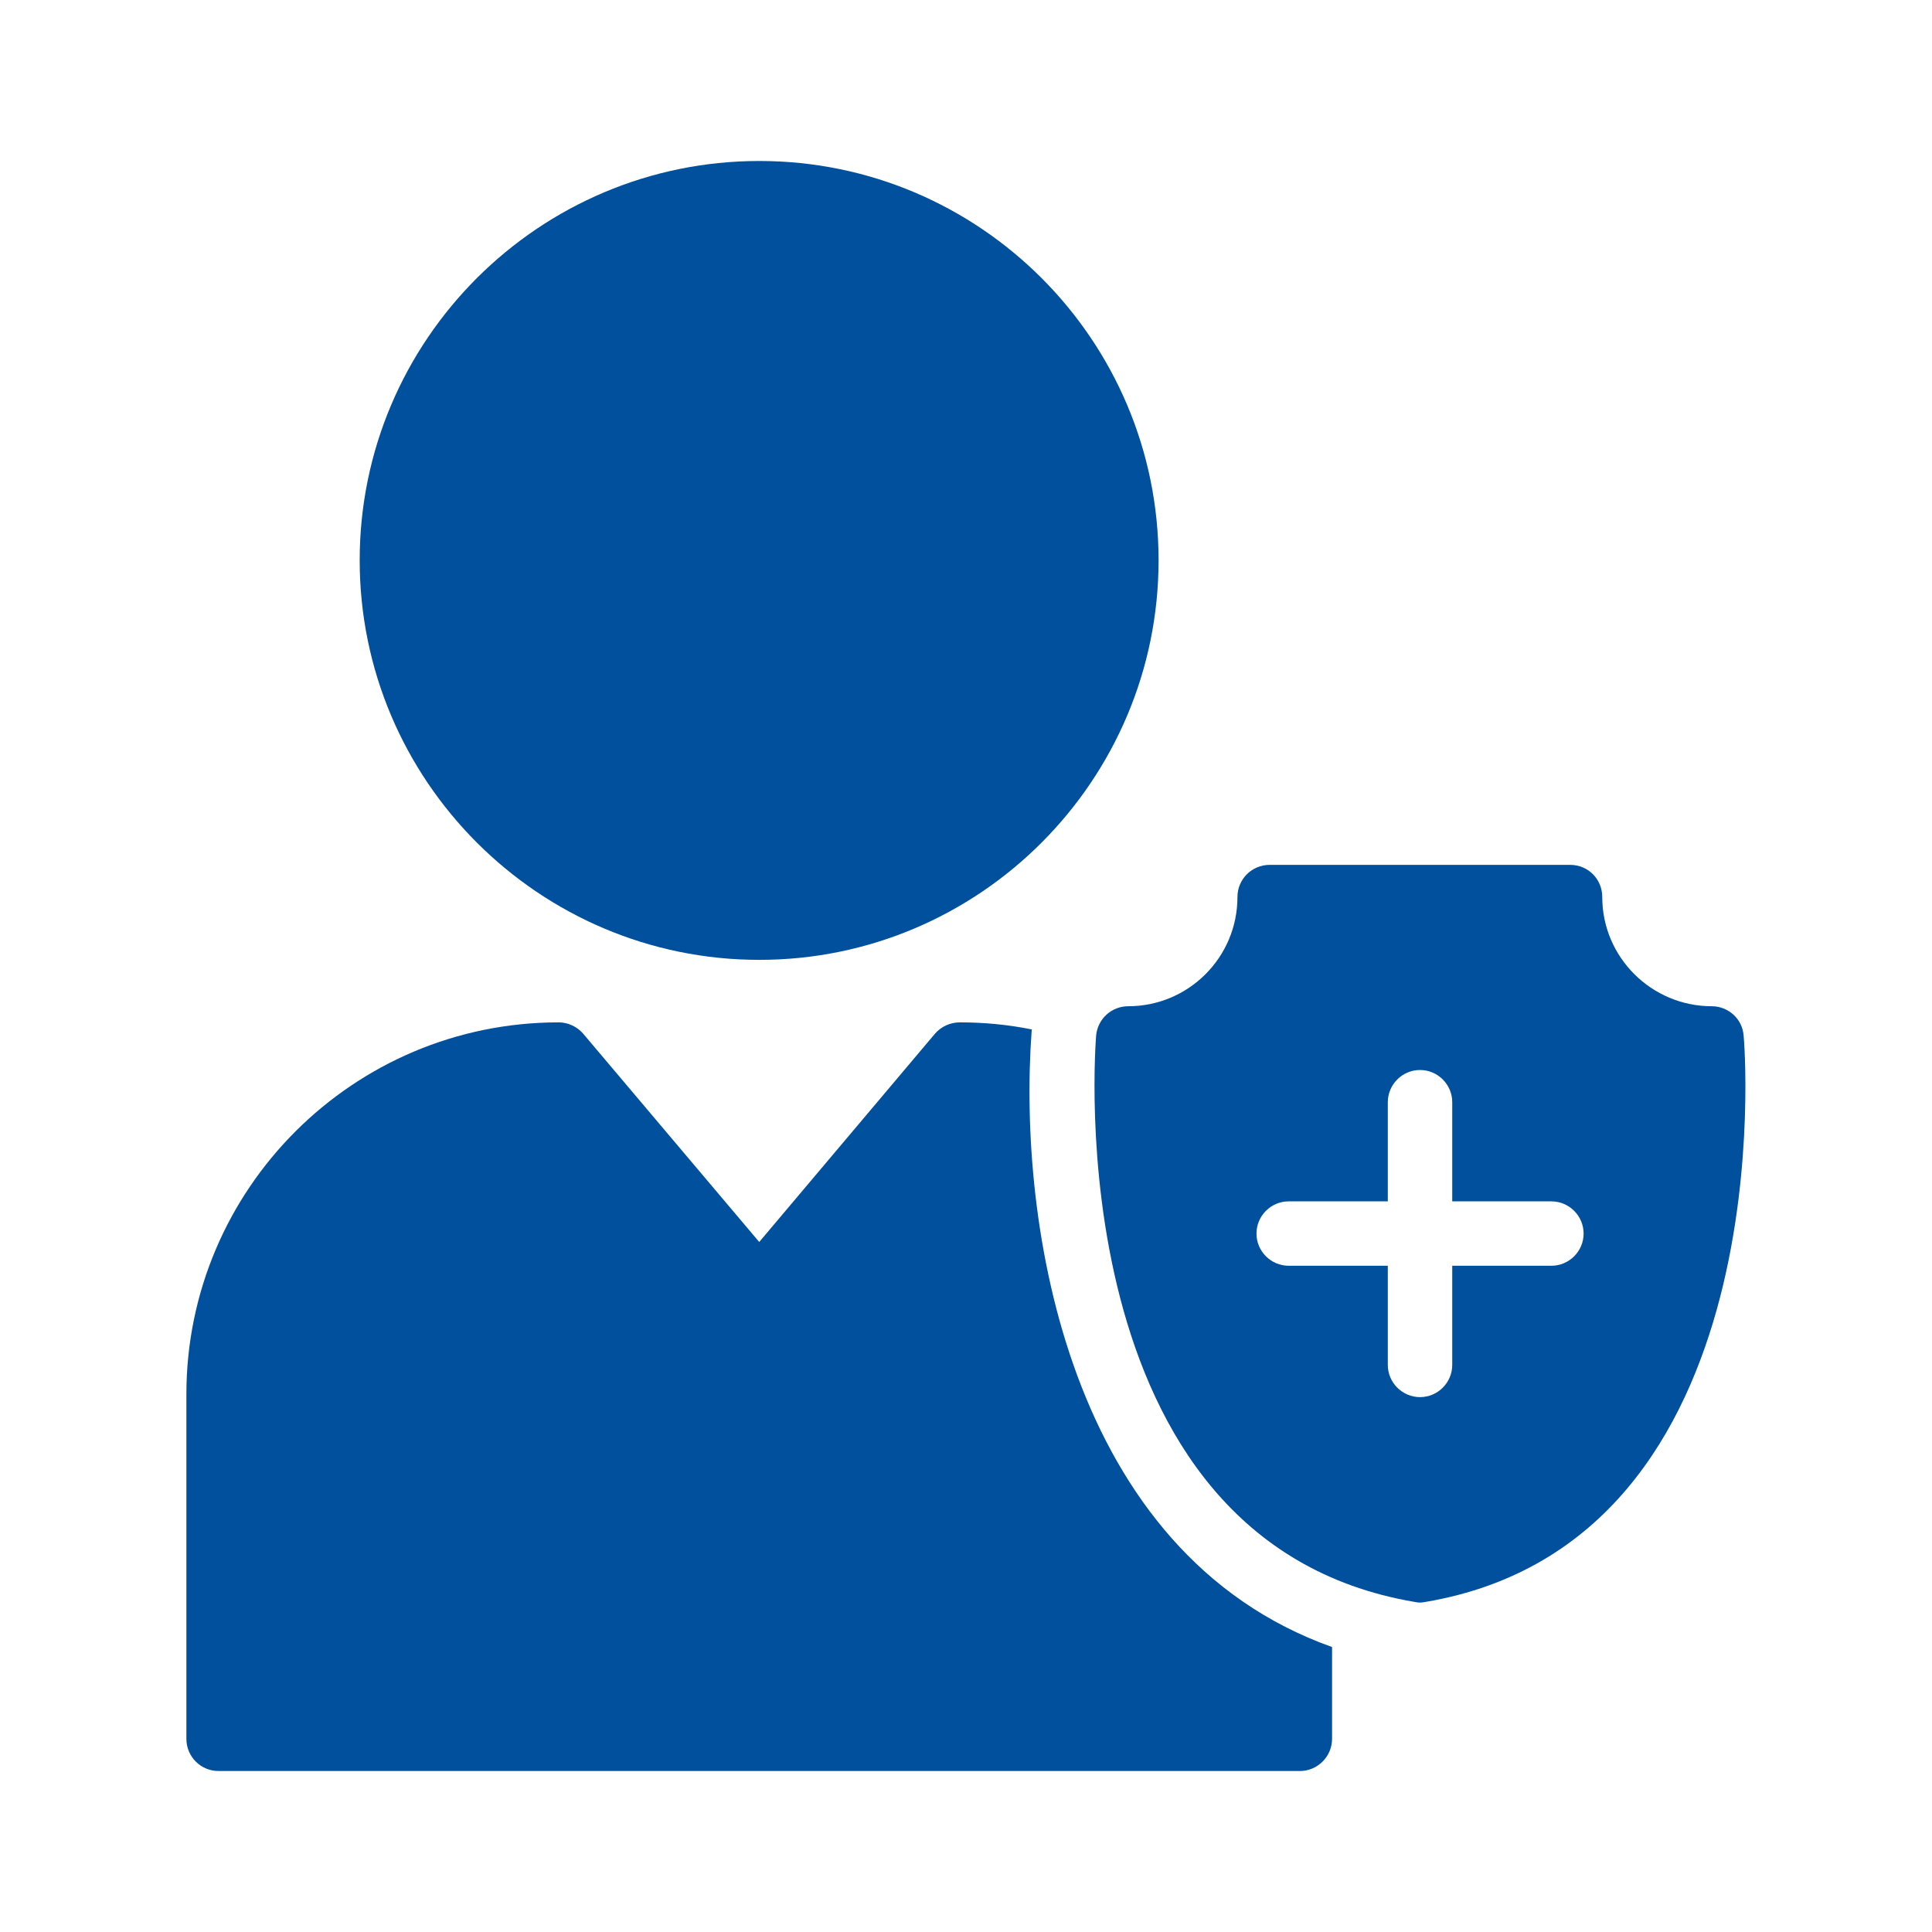
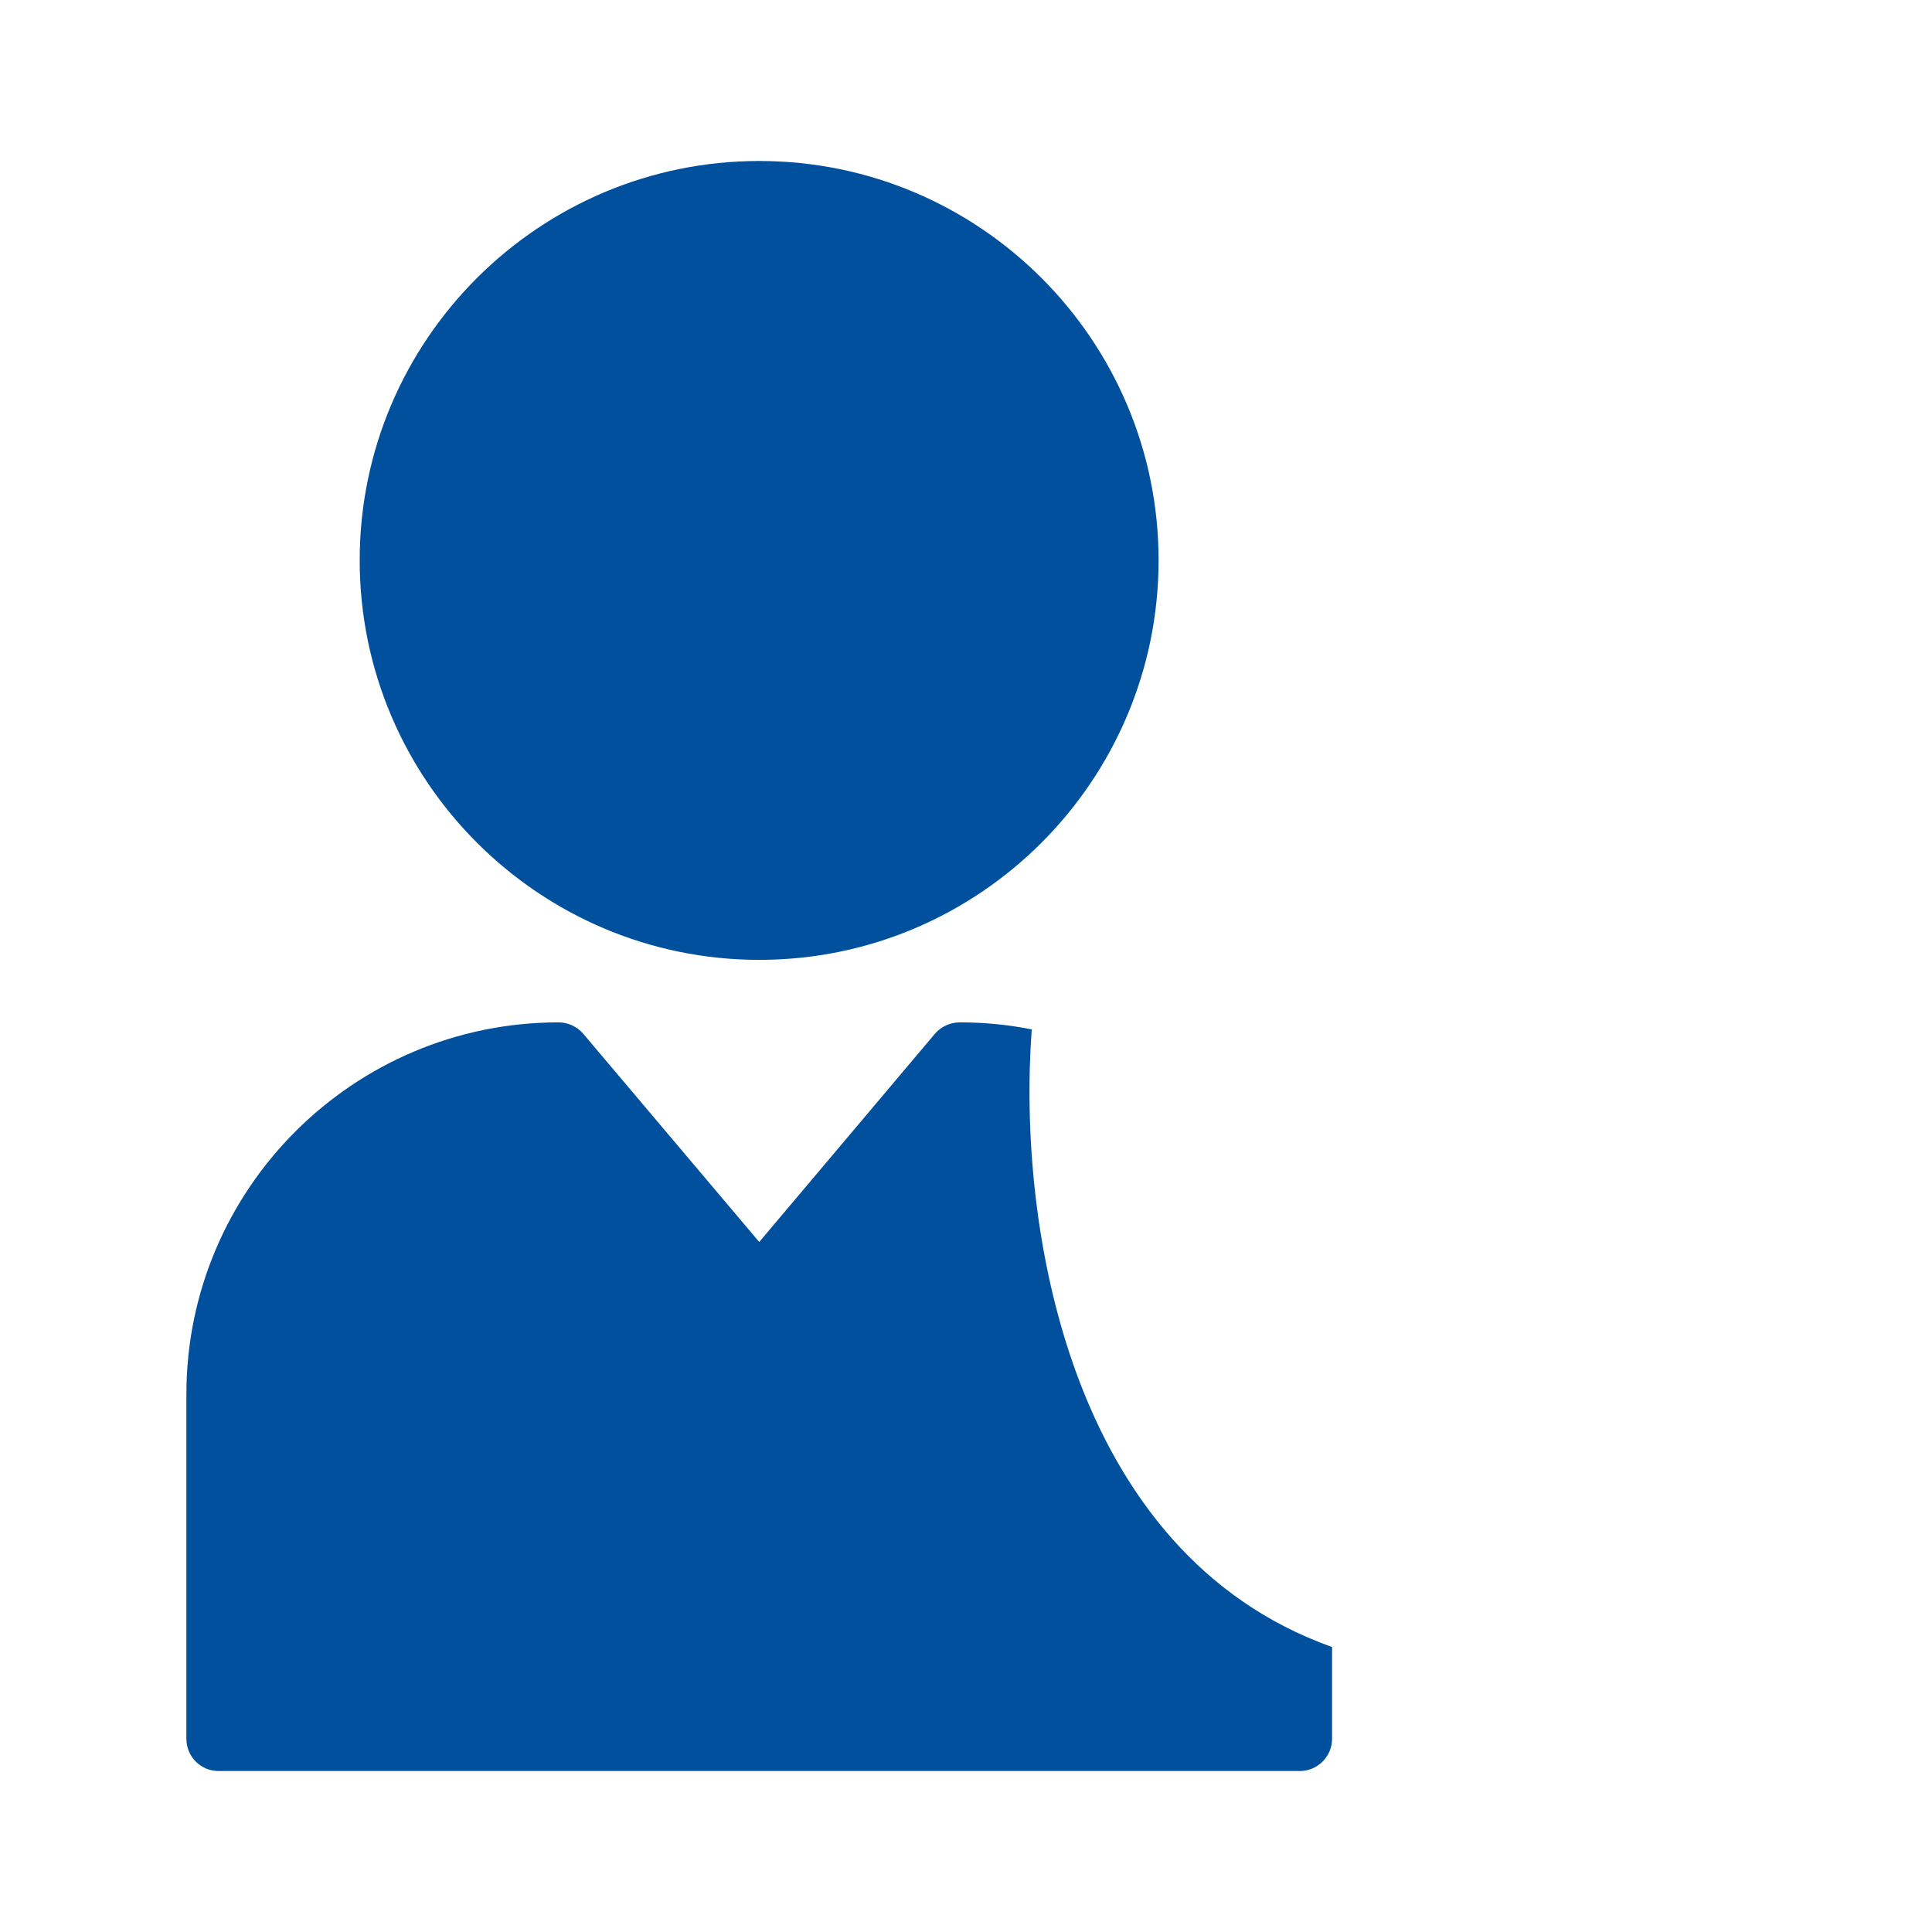
<svg xmlns="http://www.w3.org/2000/svg" width="40" height="40" viewBox="0 0 40 40" fill="none">
  <path d="M15.721 19.873C20.281 19.873 23.987 16.16 23.987 11.6C23.987 7.04 20.281 3.333 15.721 3.333C11.161 3.333 7.447 7.04 7.447 11.6C7.447 16.16 11.161 19.873 15.721 19.873Z" fill="#00509D" />
  <path d="M21.359 21.347C21.359 21.334 21.359 21.327 21.366 21.314C20.873 21.214 20.373 21.167 19.873 21.167C19.673 21.167 19.486 21.254 19.359 21.4L15.719 25.714L12.073 21.4C11.946 21.254 11.759 21.167 11.566 21.167C7.313 21.167 3.859 24.62 3.859 28.867V36C3.859 36.367 4.153 36.667 4.526 36.667H26.913C27.279 36.667 27.579 36.367 27.579 36V34.1C22.113 32.154 21.066 25.347 21.359 21.347Z" fill="#00509D" />
-   <path d="M35.44 20.833C34.194 20.833 33.173 19.82 33.173 18.573C33.173 18.2 32.88 17.906 32.507 17.906H26.287C25.92 17.906 25.62 18.2 25.62 18.573C25.62 19.82 24.607 20.833 23.36 20.833C23.014 20.833 22.727 21.093 22.694 21.44C22.687 21.546 21.827 31.9 29.287 33.166C29.327 33.173 29.36 33.18 29.4 33.18C29.433 33.18 29.474 33.173 29.514 33.166C36.974 31.9 36.114 21.546 36.1 21.44C36.074 21.093 35.78 20.833 35.44 20.833ZM32.12 26.206H30.067V28.26C30.067 28.626 29.767 28.926 29.4 28.926C29.034 28.926 28.733 28.626 28.733 28.26V26.206H26.68C26.314 26.206 26.014 25.906 26.014 25.54C26.014 25.173 26.314 24.873 26.68 24.873H28.733V22.82C28.733 22.453 29.034 22.153 29.4 22.153C29.767 22.153 30.067 22.453 30.067 22.82V24.873H32.12C32.487 24.873 32.787 25.173 32.787 25.54C32.787 25.906 32.487 26.206 32.12 26.206Z" fill="#00509D" />
</svg>